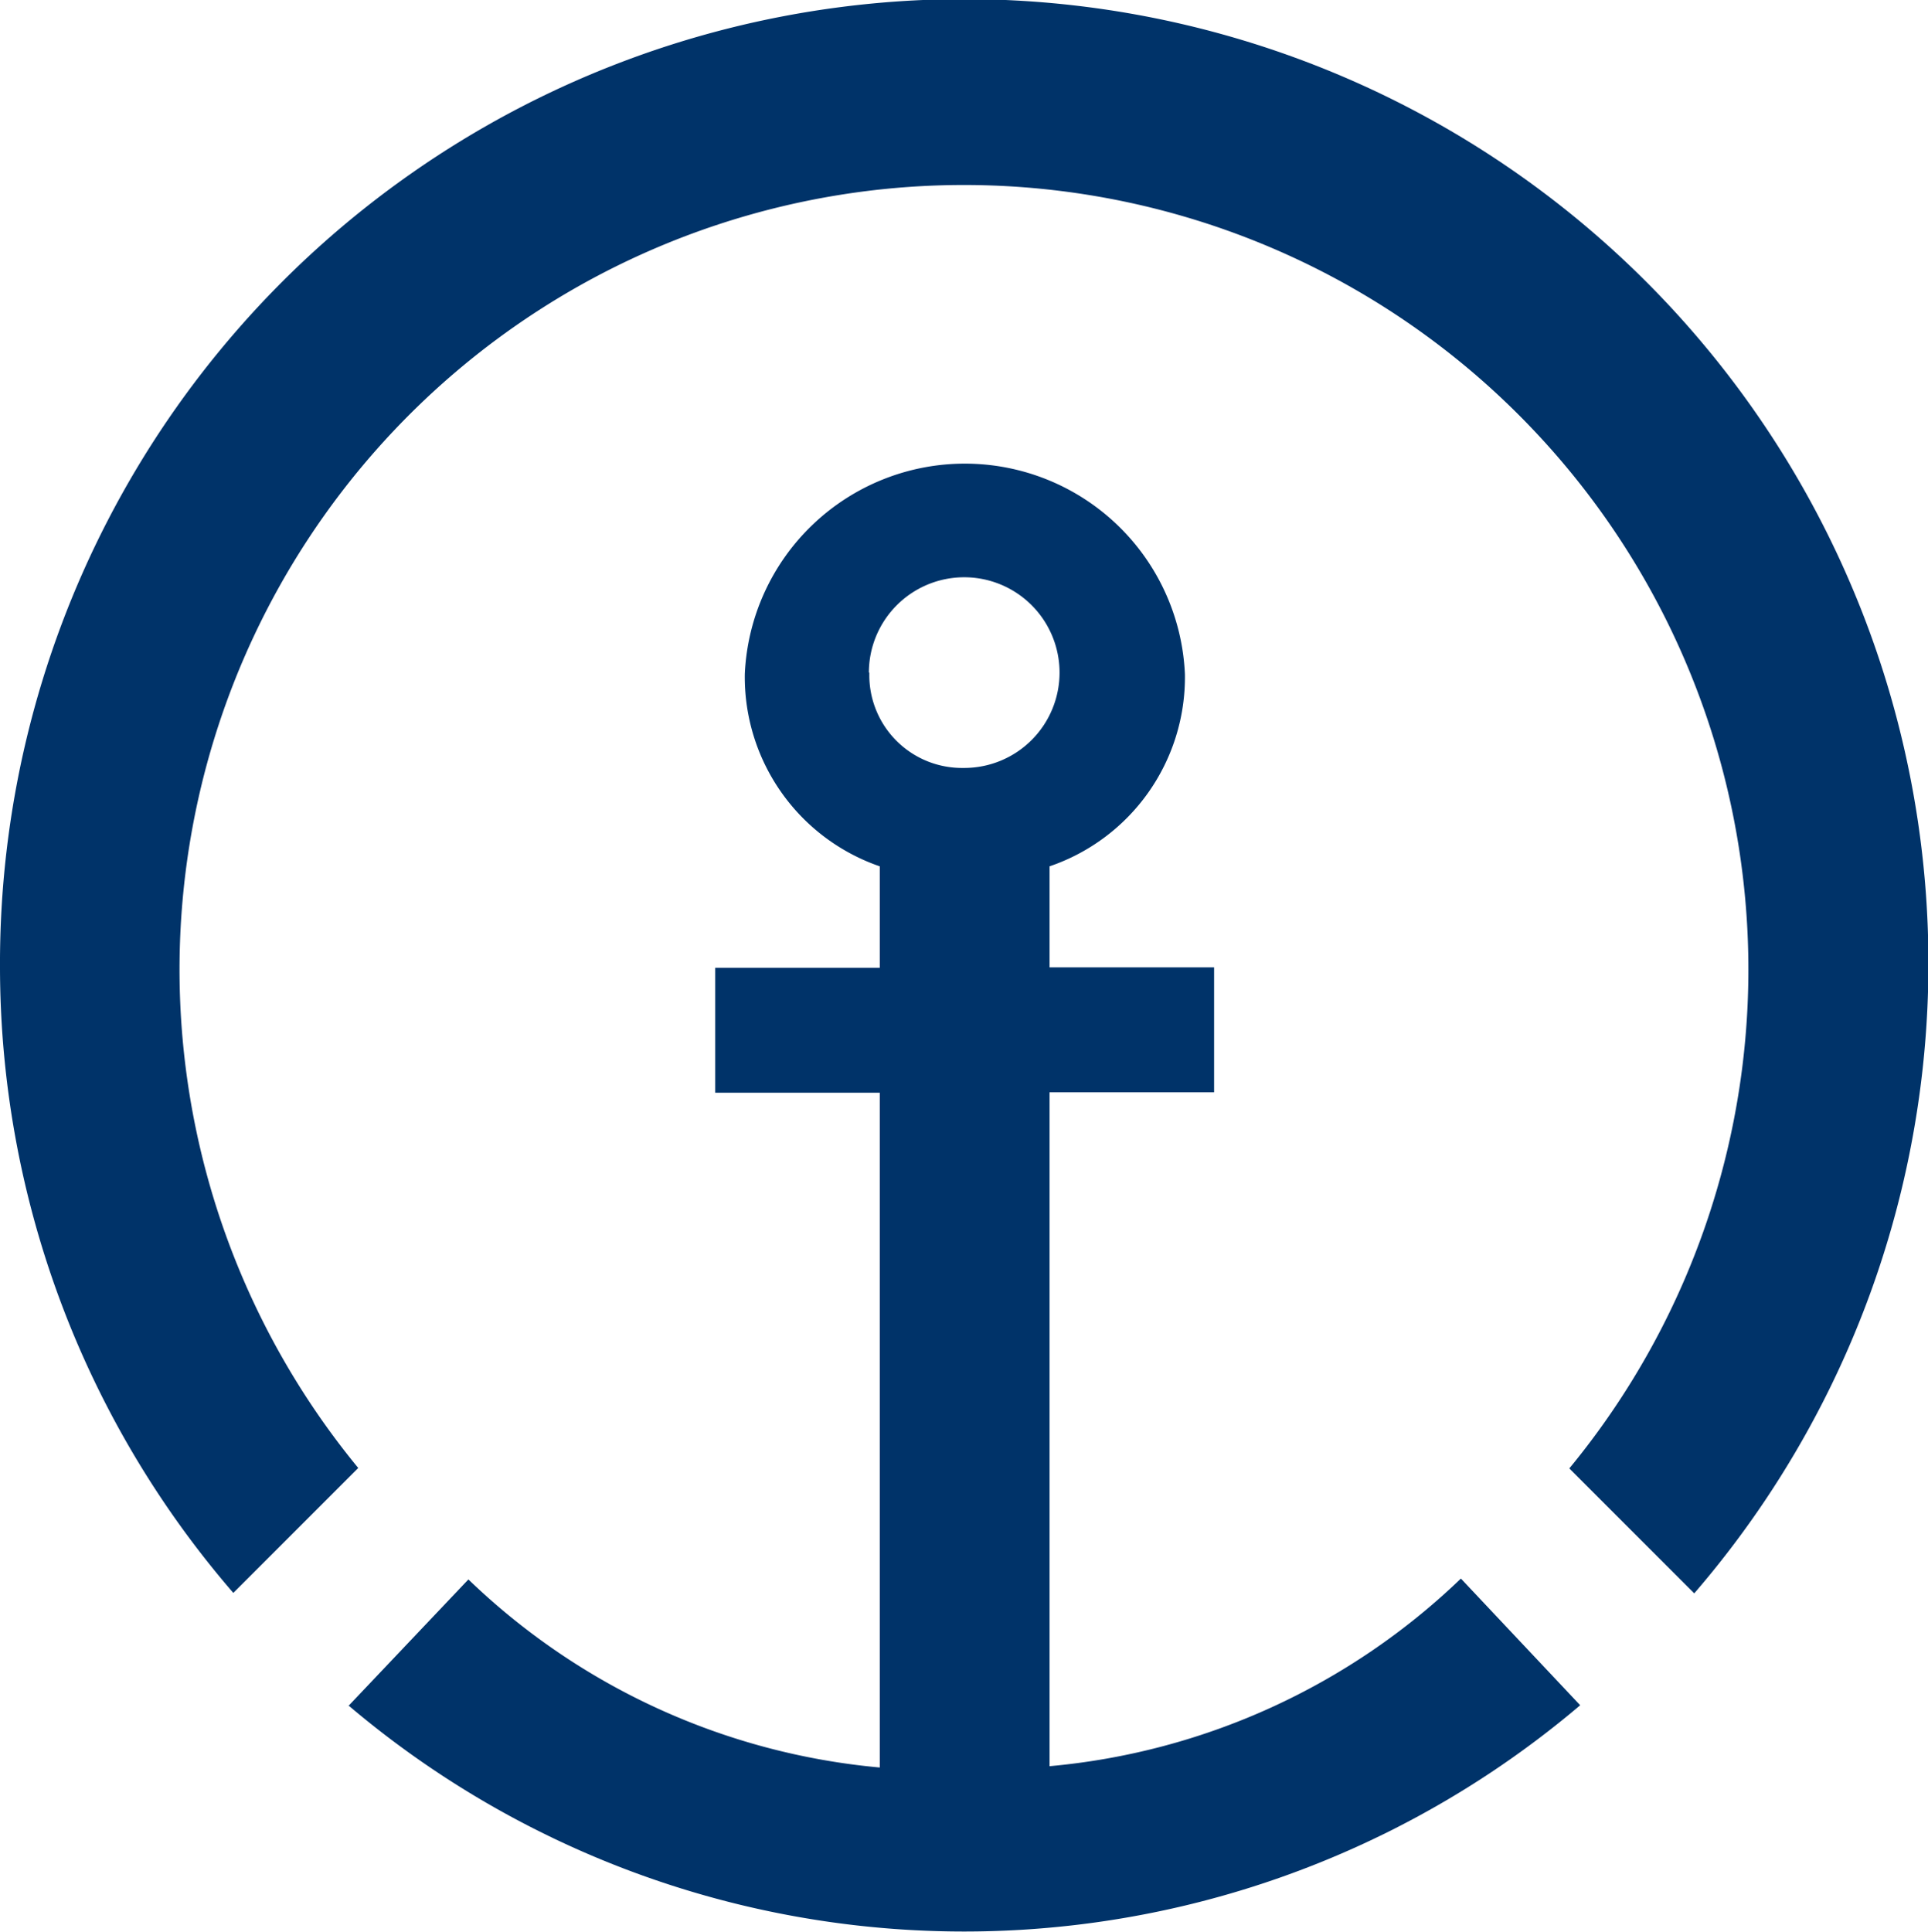
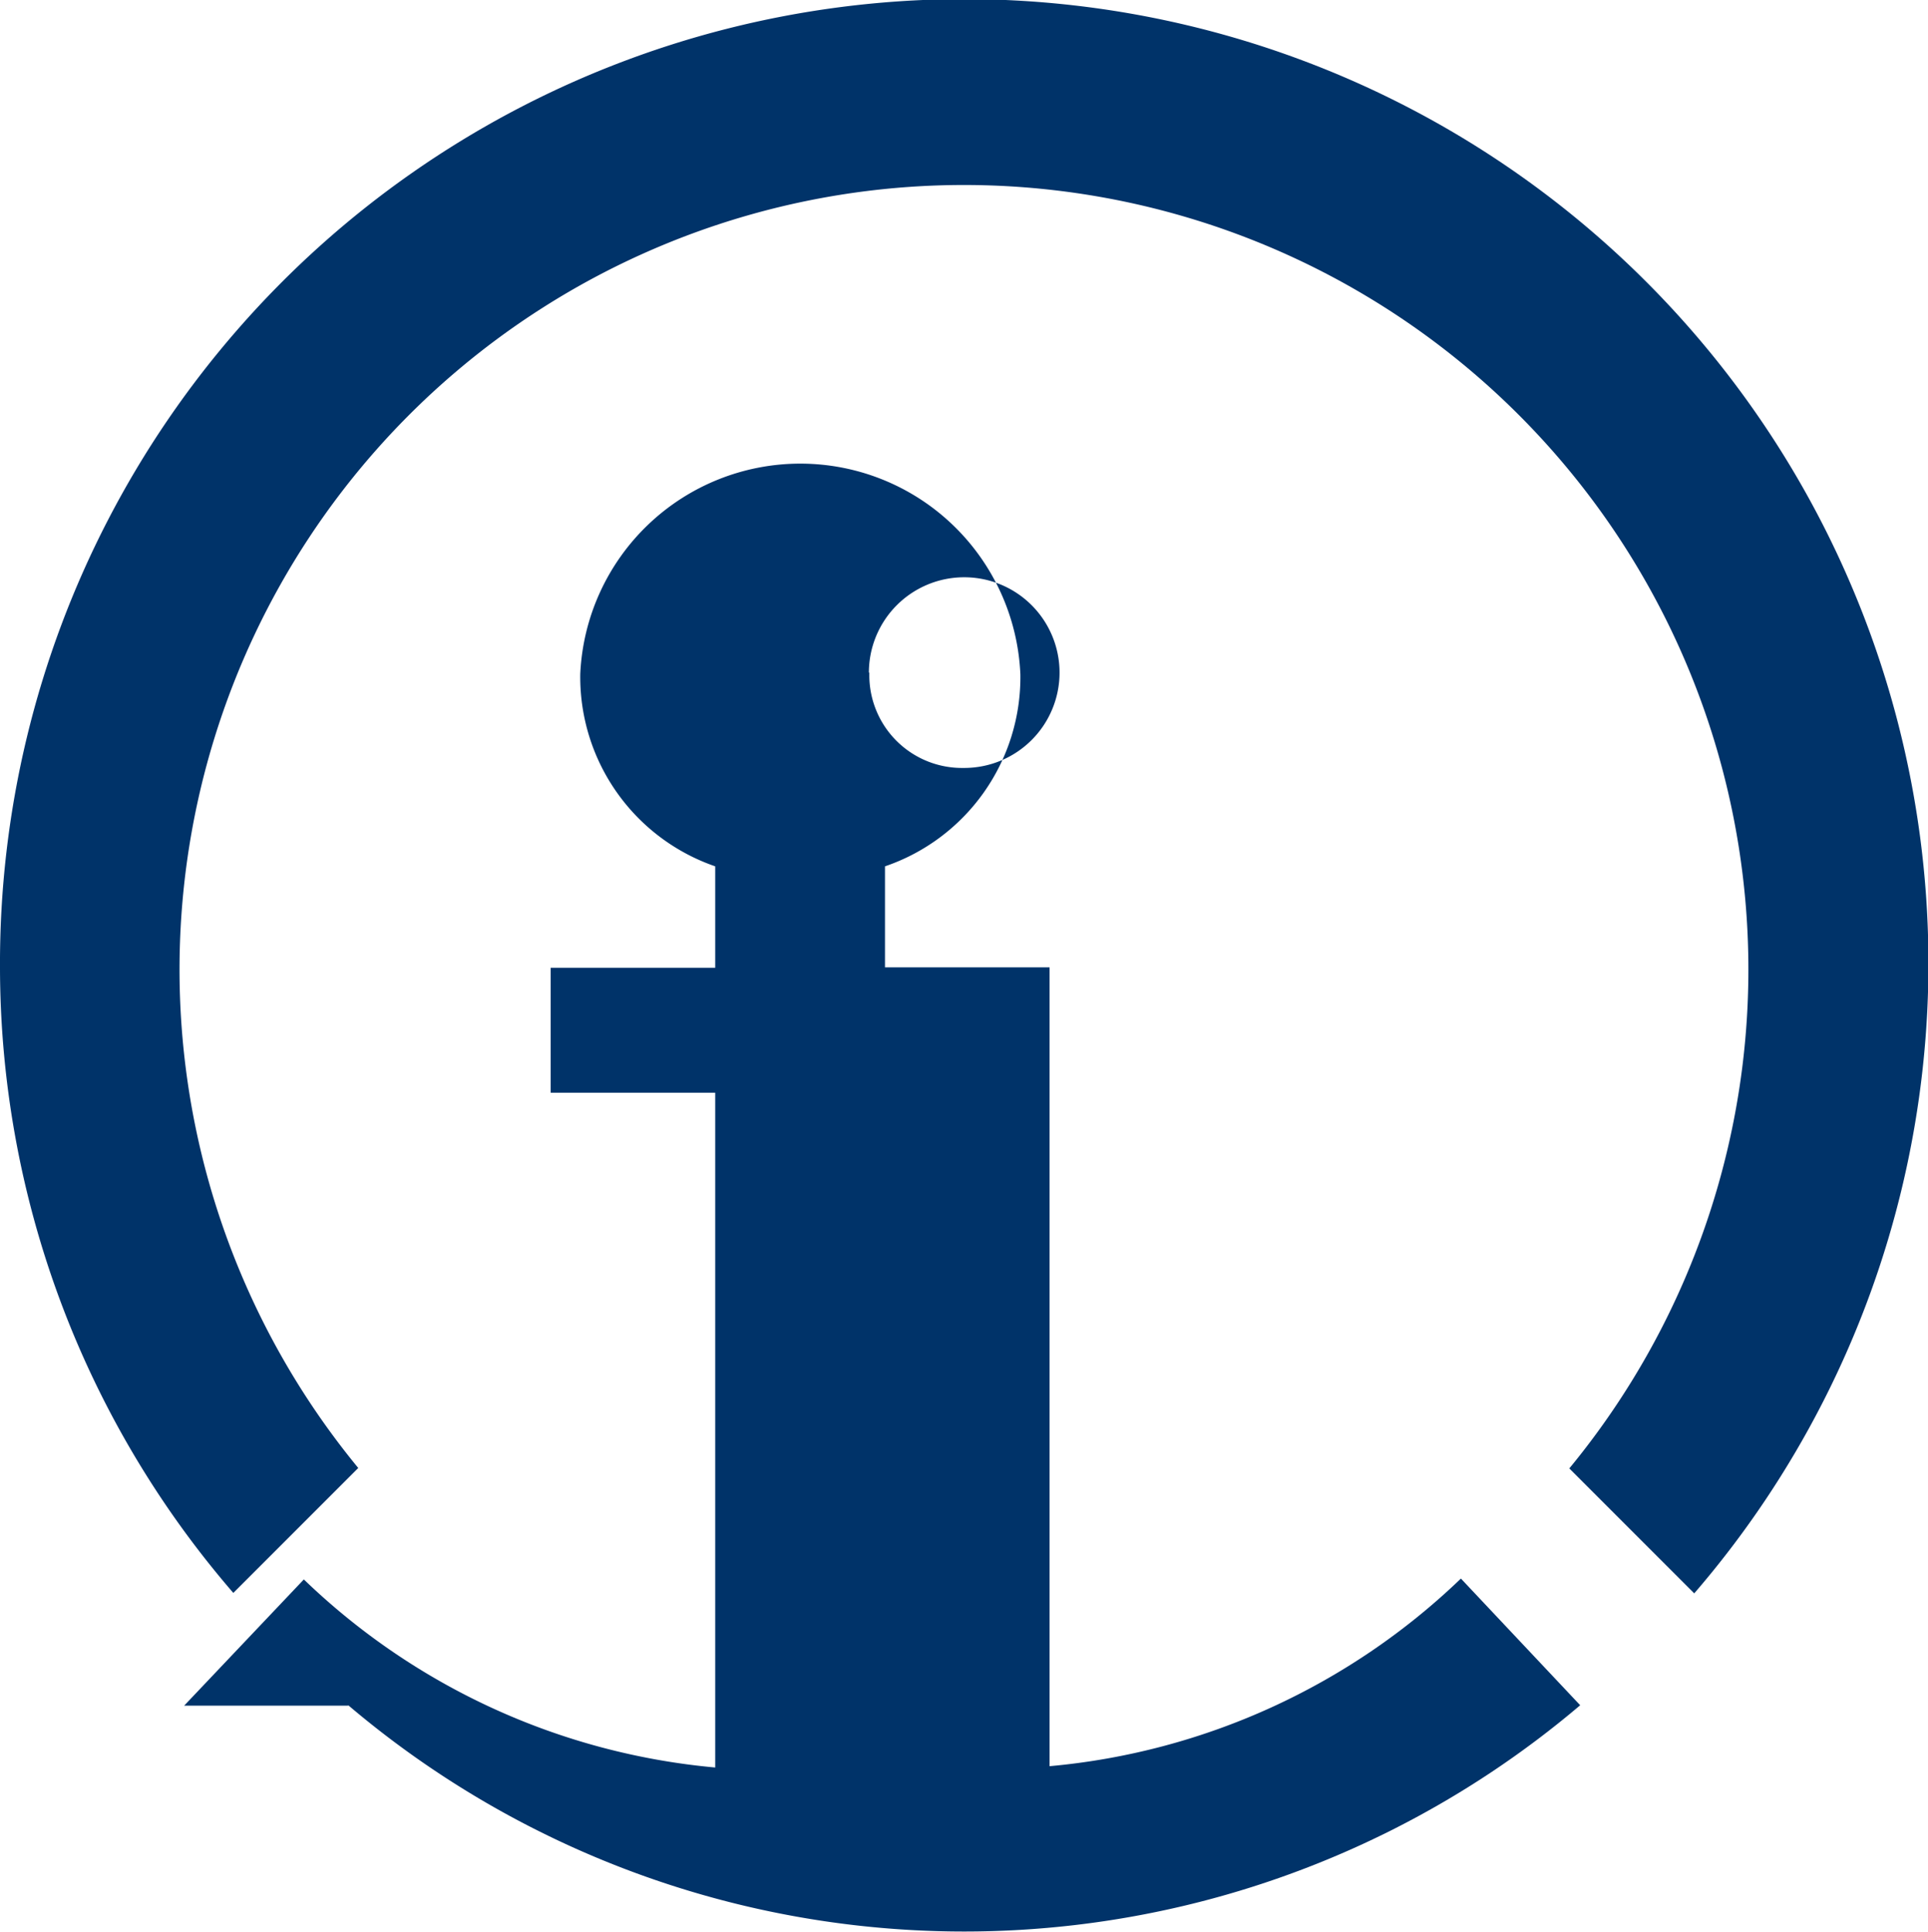
<svg xmlns="http://www.w3.org/2000/svg" viewBox="0 0 44.29 44.37">
  <style>
        path{
            fill: #003369
        }
        @media (prefers-color-scheme: dark) {
          path {
            fill: #fff;
          }
        }
    </style>
-   <path d="M19.96 15.45a2.19 2.19 0 1 1 2.19 2.19h-.02a2.13 2.13 0 0 1-2.16-2.1v-.09ZM8 39.17a21.86 21.86 0 0 0 28.3 0l-2.74-2.91a15.66 15.66 0 0 1-9.45 4.31V25.09h3.78v-2.87h-3.78V19.9a4.59 4.59 0 0 0 3.11-4.41 5.06 5.06 0 0 0-10.11-.01 4.6 4.6 0 0 0 3.1 4.42v2.33h-3.78v2.87h3.78v15.5a15.65 15.65 0 0 1-9.45-4.32l-2.75 2.9H8ZM0 22.22A22.15 22.15 0 1 1 38.92 36.6l-2.87-2.87a18.02 18.02 0 1 0-27.82-.01l-2.87 2.87A22 22 0 0 1 0 22.2v.02Z" />
+   <path d="M19.96 15.45a2.19 2.19 0 1 1 2.19 2.19h-.02a2.13 2.13 0 0 1-2.16-2.1v-.09ZM8 39.17a21.86 21.86 0 0 0 28.3 0l-2.74-2.91a15.66 15.66 0 0 1-9.45 4.31V25.09v-2.87h-3.78V19.9a4.59 4.59 0 0 0 3.11-4.41 5.06 5.06 0 0 0-10.11-.01 4.6 4.6 0 0 0 3.1 4.42v2.33h-3.78v2.87h3.78v15.5a15.65 15.65 0 0 1-9.45-4.32l-2.75 2.9H8ZM0 22.22A22.15 22.15 0 1 1 38.92 36.6l-2.87-2.87a18.02 18.02 0 1 0-27.82-.01l-2.87 2.87A22 22 0 0 1 0 22.2v.02Z" />
</svg>